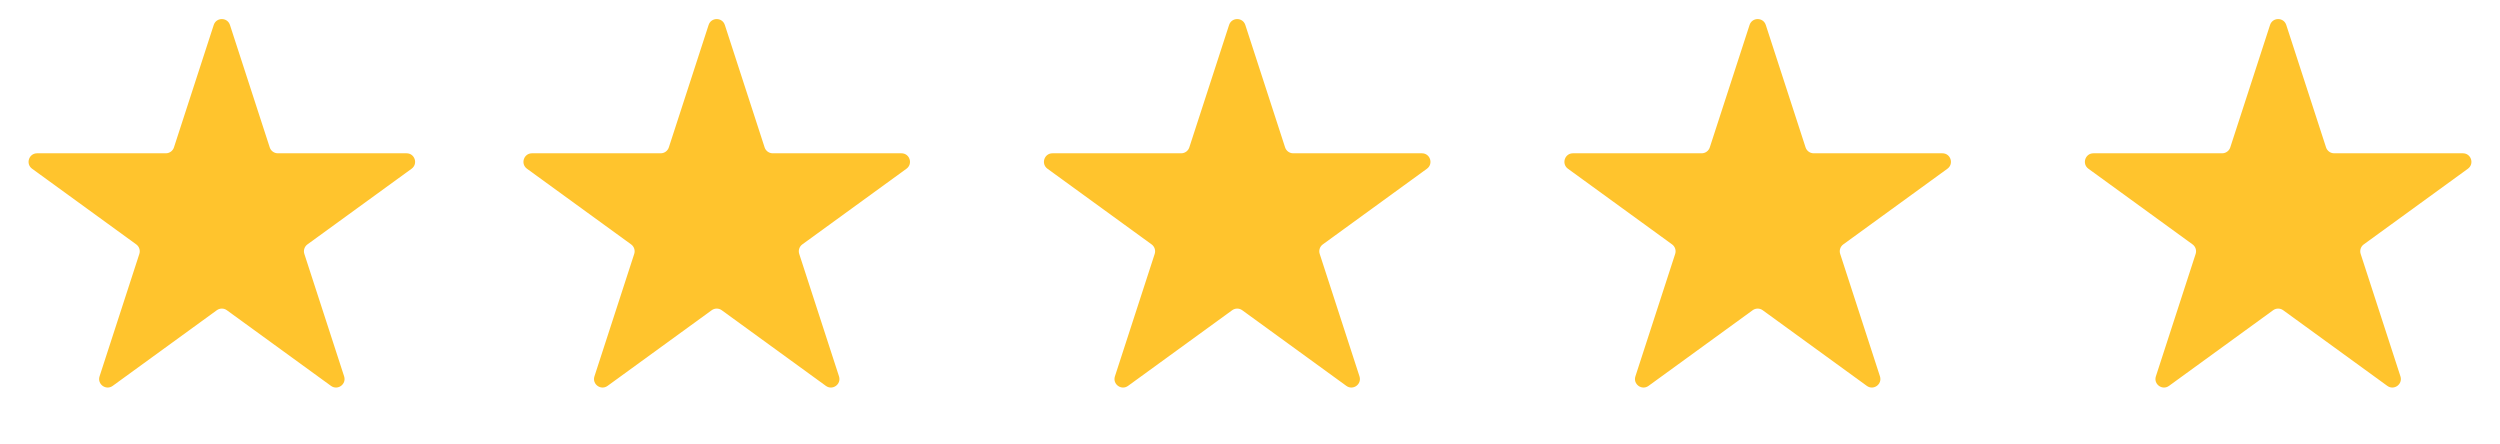
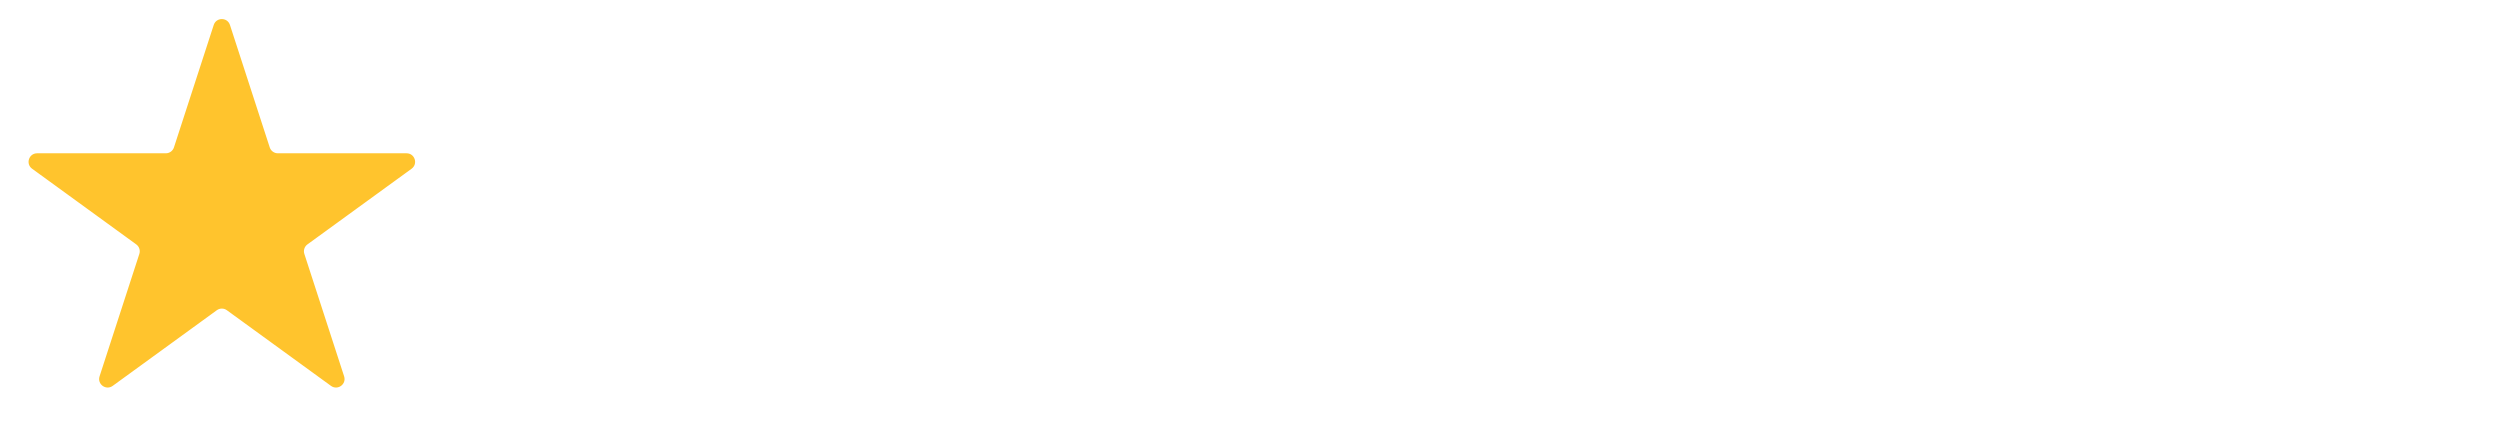
<svg xmlns="http://www.w3.org/2000/svg" width="293" height="52" viewBox="0 0 293 52" fill="none">
  <path d="M25.049 2.927C25.348 2.006 26.652 2.006 26.951 2.927L31.613 17.275C31.747 17.687 32.131 17.966 32.564 17.966H47.65C48.618 17.966 49.021 19.205 48.238 19.775L36.033 28.642C35.682 28.896 35.536 29.348 35.67 29.76L40.331 44.107C40.631 45.029 39.576 45.795 38.792 45.225L26.588 36.358C26.237 36.103 25.763 36.103 25.412 36.358L13.207 45.225C12.424 45.795 11.369 45.029 11.669 44.107L16.33 29.76C16.464 29.348 16.318 28.896 15.967 28.642L3.762 19.775C2.979 19.205 3.381 17.966 4.35 17.966H19.436C19.869 17.966 20.253 17.687 20.387 17.275L25.049 2.927Z" fill="#FFC42D" />
-   <path d="M83.049 2.927C83.348 2.006 84.652 2.006 84.951 2.927L89.613 17.275C89.747 17.687 90.131 17.966 90.564 17.966H105.65C106.619 17.966 107.021 19.205 106.238 19.775L94.033 28.642C93.682 28.896 93.536 29.348 93.67 29.76L98.331 44.107C98.631 45.029 97.576 45.795 96.793 45.225L84.588 36.358C84.237 36.103 83.763 36.103 83.412 36.358L71.207 45.225C70.424 45.795 69.369 45.029 69.669 44.107L74.33 29.76C74.464 29.348 74.318 28.896 73.967 28.642L61.762 19.775C60.979 19.205 61.382 17.966 62.35 17.966H77.436C77.869 17.966 78.253 17.687 78.387 17.275L83.049 2.927Z" fill="#FFC42D" />
-   <path d="M144.049 2.927C144.348 2.006 145.652 2.006 145.951 2.927L150.613 17.275C150.747 17.687 151.131 17.966 151.564 17.966H166.65C167.619 17.966 168.021 19.205 167.238 19.775L155.033 28.642C154.682 28.896 154.536 29.348 154.67 29.76L159.331 44.107C159.631 45.029 158.576 45.795 157.793 45.225L145.588 36.358C145.237 36.103 144.763 36.103 144.412 36.358L132.207 45.225C131.424 45.795 130.369 45.029 130.669 44.107L135.33 29.76C135.464 29.348 135.318 28.896 134.967 28.642L122.762 19.775C121.979 19.205 122.381 17.966 123.35 17.966H138.436C138.869 17.966 139.253 17.687 139.387 17.275L144.049 2.927Z" fill="#FFC42D" />
-   <path d="M205.049 2.927C205.348 2.006 206.652 2.006 206.951 2.927L211.613 17.275C211.747 17.687 212.131 17.966 212.564 17.966H227.65C228.619 17.966 229.021 19.205 228.238 19.775L216.033 28.642C215.682 28.896 215.536 29.348 215.67 29.76L220.331 44.107C220.631 45.029 219.576 45.795 218.793 45.225L206.588 36.358C206.237 36.103 205.763 36.103 205.412 36.358L193.207 45.225C192.424 45.795 191.369 45.029 191.669 44.107L196.33 29.76C196.464 29.348 196.318 28.896 195.967 28.642L183.762 19.775C182.979 19.205 183.381 17.966 184.35 17.966H199.436C199.869 17.966 200.253 17.687 200.387 17.275L205.049 2.927Z" fill="#FFC42D" />
-   <path d="M266.049 2.927C266.348 2.006 267.652 2.006 267.951 2.927L272.613 17.275C272.747 17.687 273.131 17.966 273.564 17.966H288.65C289.619 17.966 290.021 19.205 289.238 19.775L277.033 28.642C276.682 28.896 276.536 29.348 276.67 29.76L281.331 44.107C281.631 45.029 280.576 45.795 279.793 45.225L267.588 36.358C267.237 36.103 266.763 36.103 266.412 36.358L254.207 45.225C253.424 45.795 252.369 45.029 252.669 44.107L257.33 29.76C257.464 29.348 257.318 28.896 256.967 28.642L244.762 19.775C243.979 19.205 244.381 17.966 245.35 17.966H260.436C260.869 17.966 261.253 17.687 261.387 17.275L266.049 2.927Z" fill="#FFC42D" />
</svg>